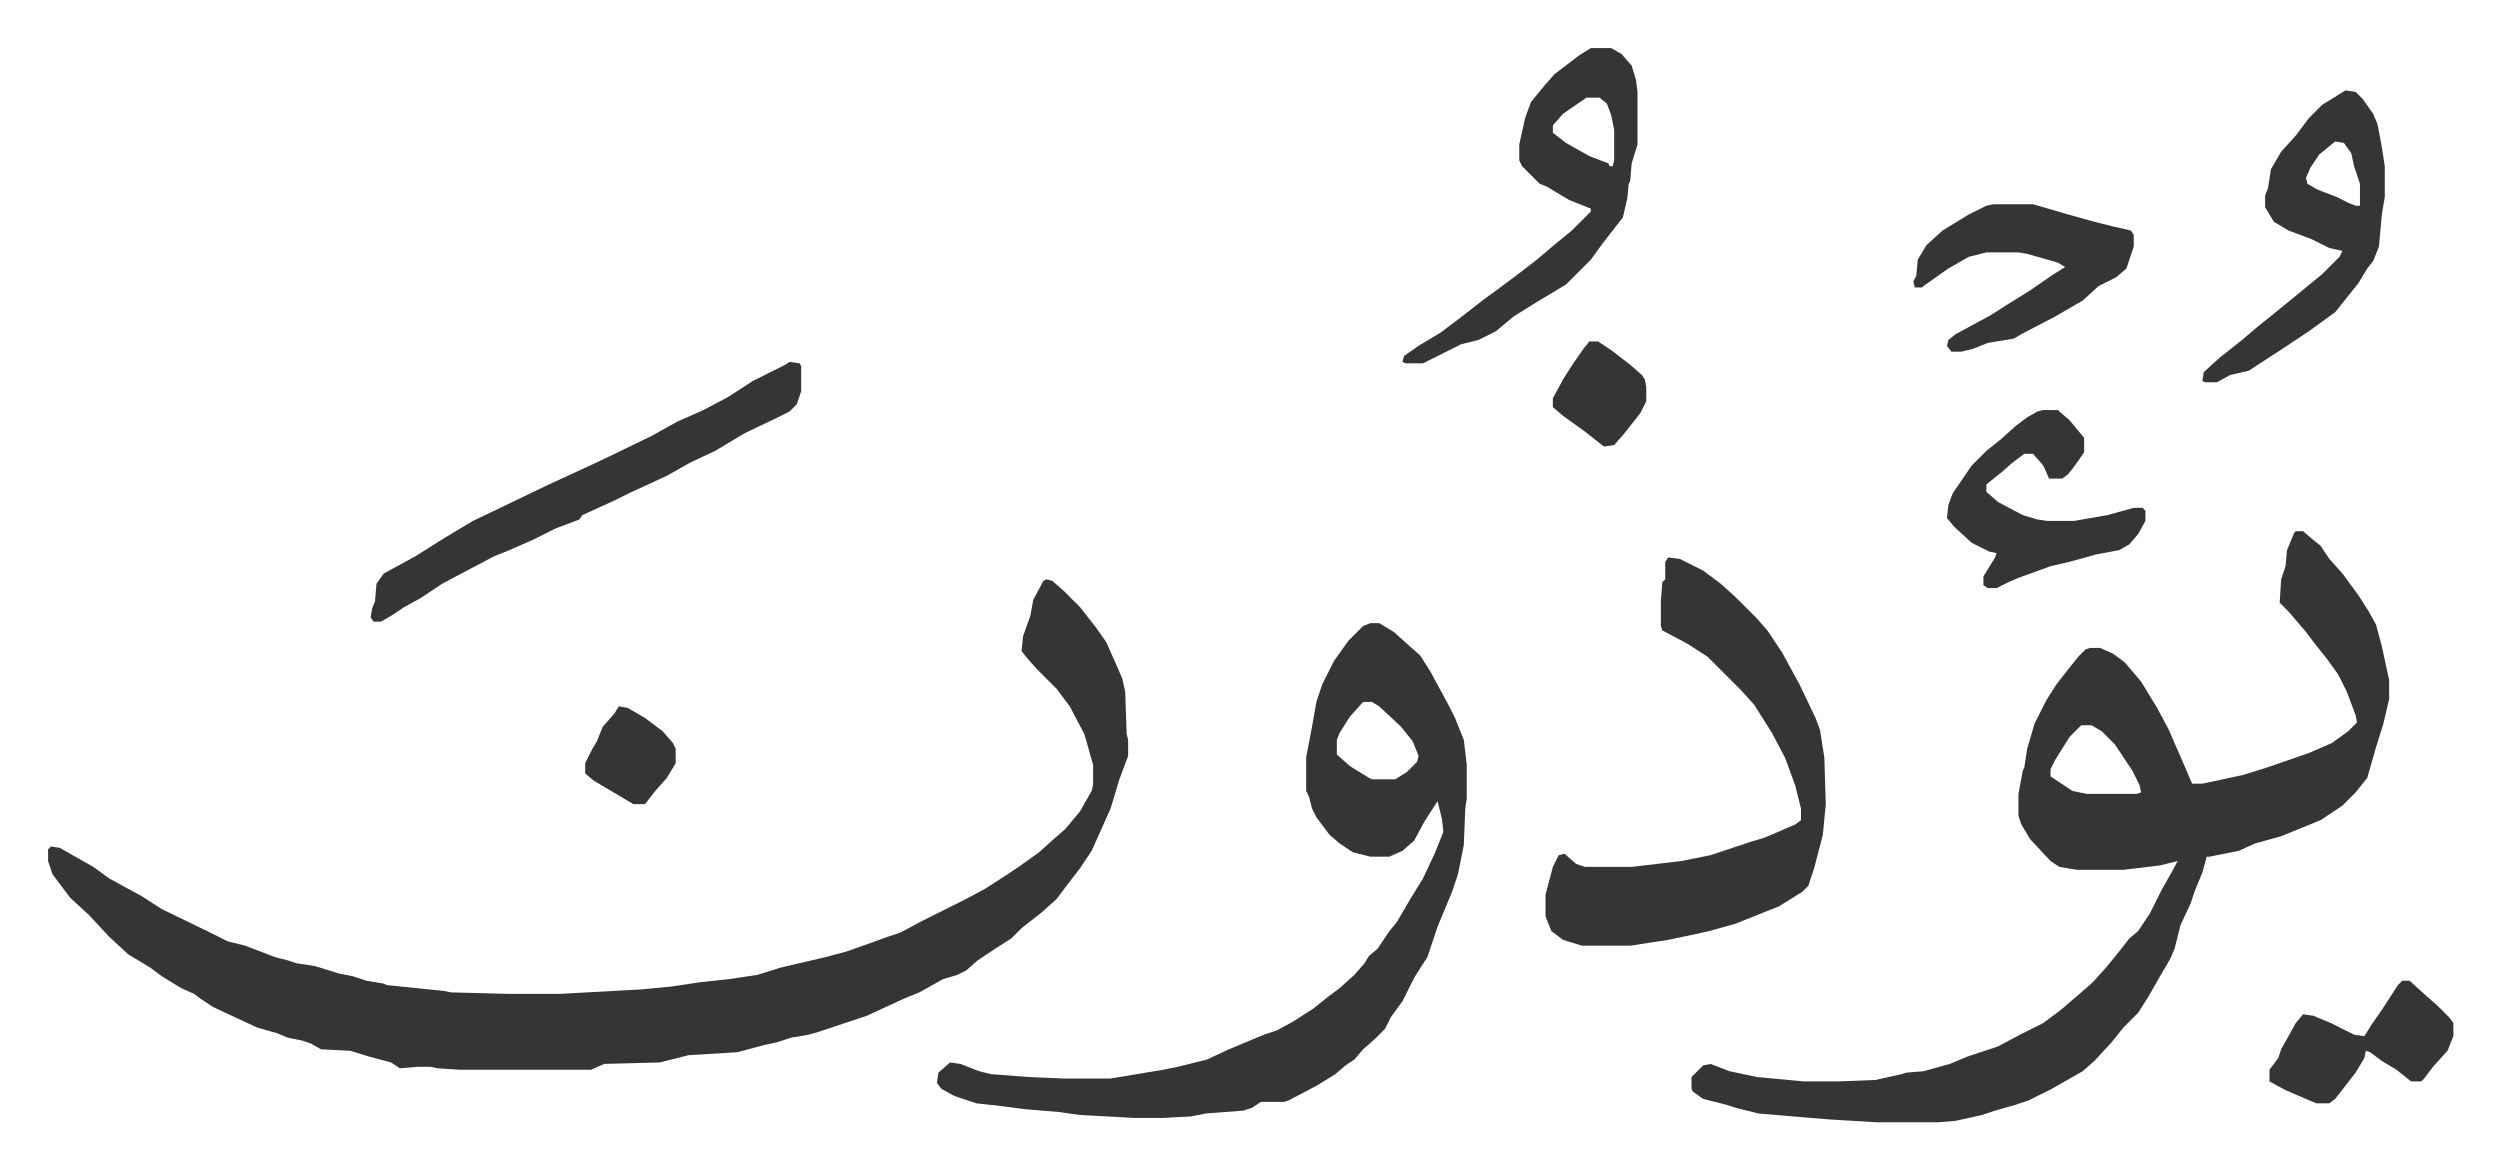
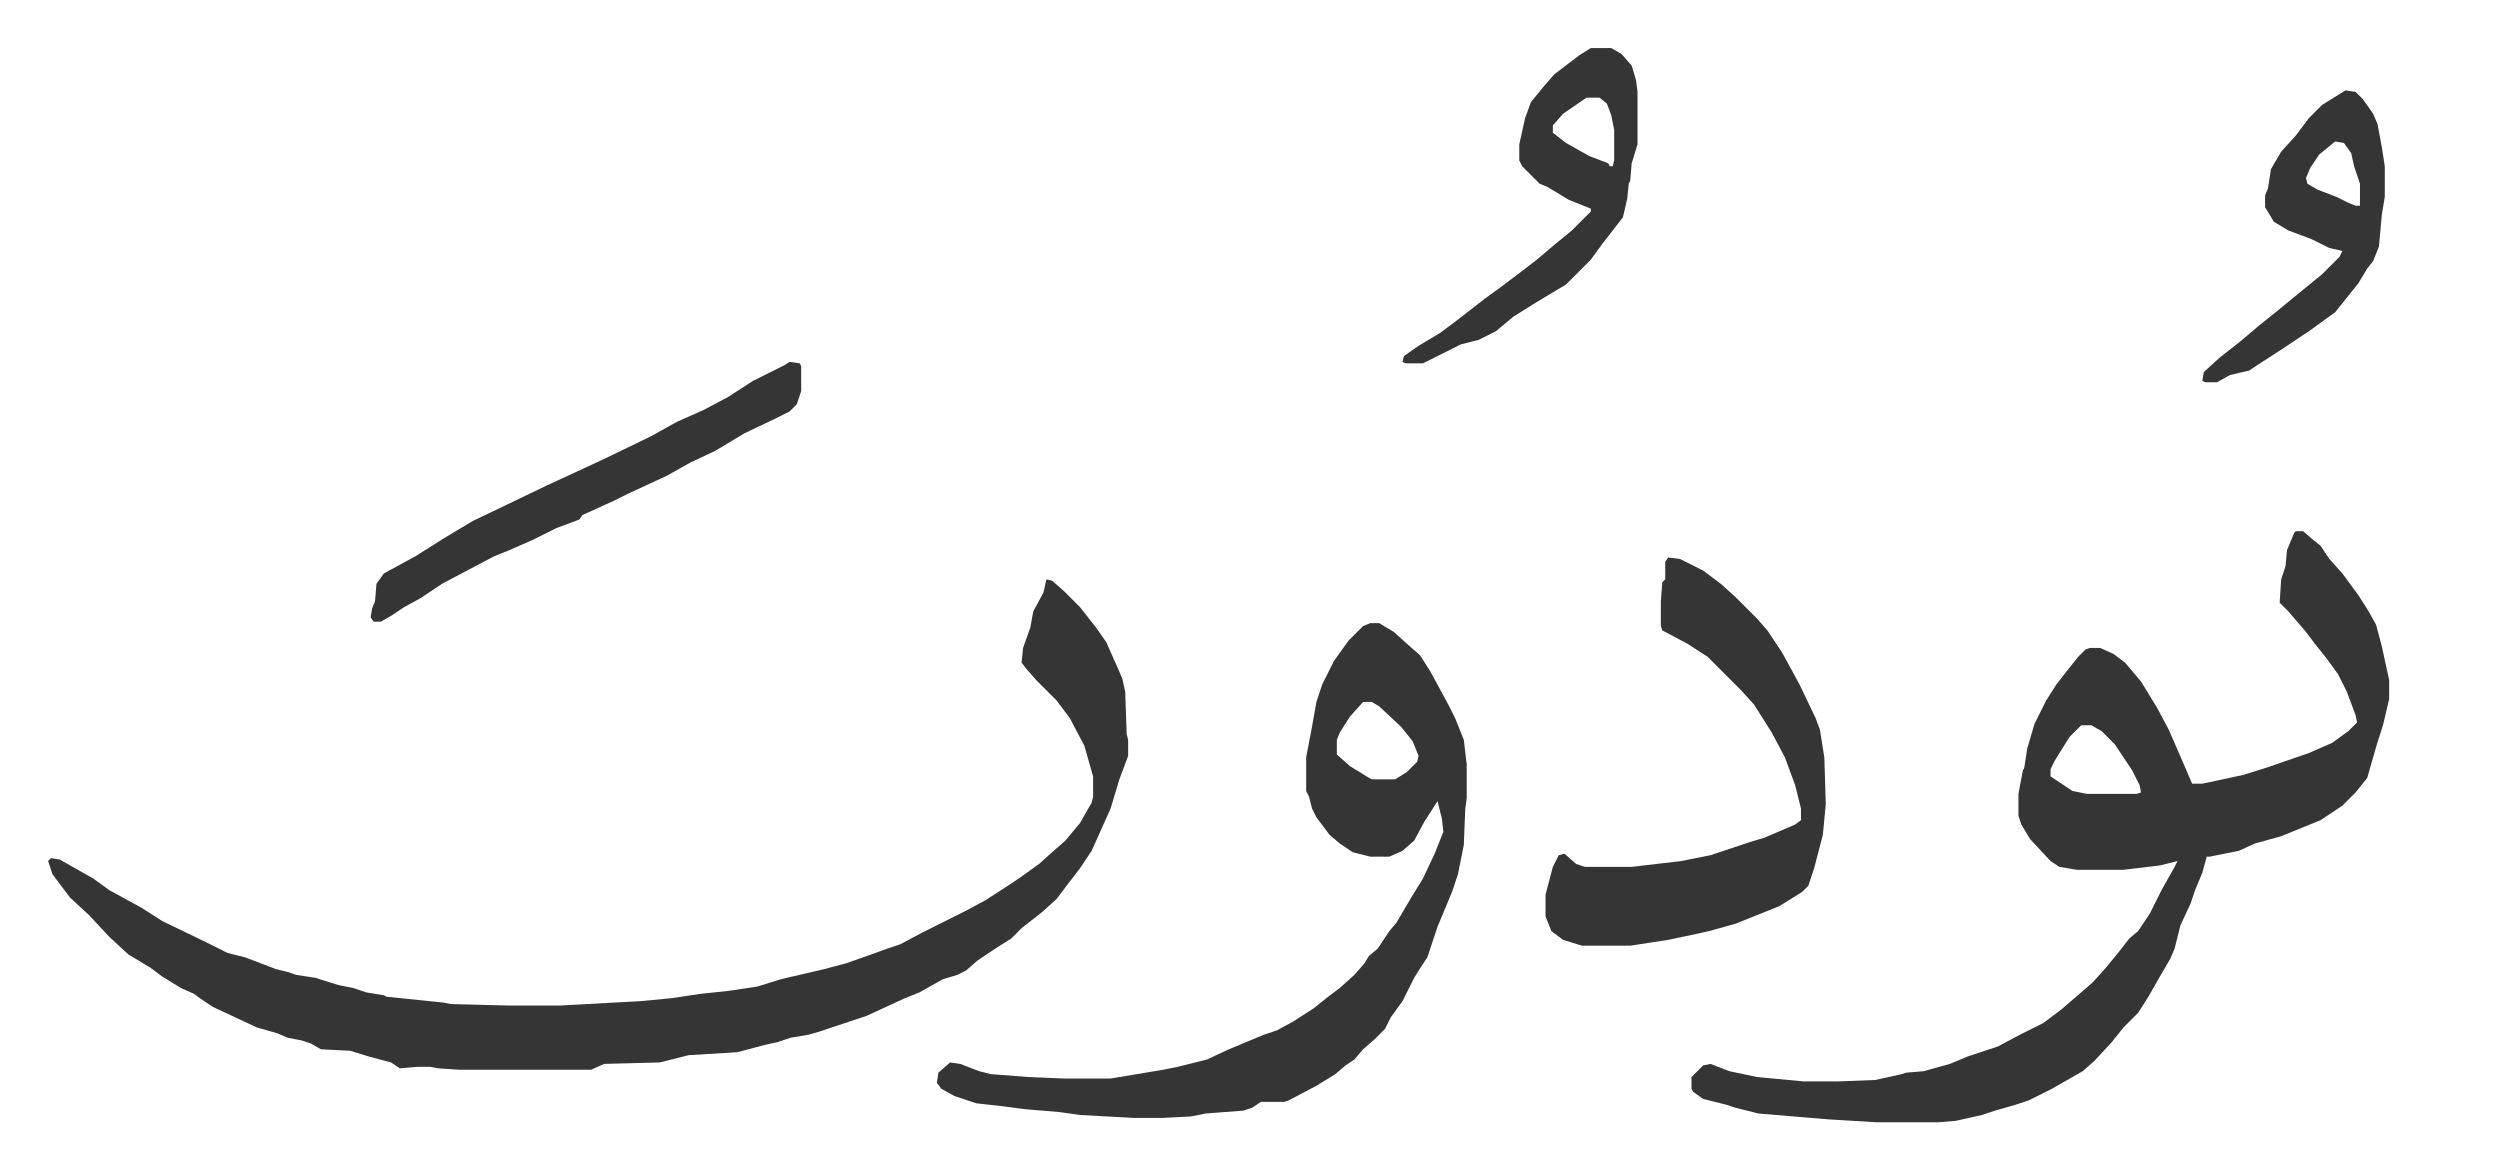
<svg xmlns="http://www.w3.org/2000/svg" role="img" viewBox="-32.94 337.06 1712.88 800.88">
-   <path fill="#353535" id="rule_normal" d="M684 734l4 1 8 7 11 11 11 14 7 10 8 18 3 7 2 9 1 29 1 4v11l-6 16-3 10-3 10-13 29-8 12-10 13-6 8-10 9-14 11-7 7-11 7-12 8-8 7-6 3-10 3-16 9-10 4-26 12-33 11-7 2-12 2-9 3-9 2-15 4-4 1-33 2-20 5-38 1-9 4h-90l-15-1-5-1h-9l-12 1-6-4-15-4-13-4-20-1-7-4-6-2-10-2-7-3-14-4-30-14-9-6-4-3-9-4-13-8-8-6-15-9-13-12-14-15-13-12-12-16-3-9v-8l2-2 6 1 23 13 11 8 22 12 14 9 31 15 14 7 12 3 21 8 8 2 6 2 13 2 16 5 10 2 9 3 12 2 2 1 39 4 5 1 39 1h36l55-3 21-2 20-3 19-2 20-3 16-5 30-7 15-4 17-6 11-4 9-3 15-8 14-7 16-8 13-7 14-9 9-6 14-10 10-9 8-7 10-12 8-14 1-4v-14l-6-21-10-19-9-12-14-14-7-8-3-4 1-10 5-14 2-11 7-13zm856-33h5l7 6 5 4 6 9 9 10 11 15 7 11 5 9 4 15 5 23v13l-4 17-5 16-6 21-8 10-9 9-15 10-27 11-18 5-11 5-20 4h-2l-3 11-5 12-3 9-7 15-4 16-3 7-7 12-8 14-7 11-10 10-8 10-12 13-8 7-21 12-16 8-9 3-14 4-9 3-18 4-12 1h-42l-33-2-48-4-16-4-6-2-16-4-7-5-1-2v-8l8-8 5-1 13 5 19 4 32 3h23l26-1 18-4 3-1 12-1 18-5 12-5 21-7 15-8 16-8 12-9 14-12 8-7 9-10 9-11 7-9 6-5 8-12 8-16 9-16 2-4-12 3-25 3h-32l-12-2-6-4-14-15-6-10-2-6v-15l3-16 1-2 2-13 5-17 8-16 7-11 7-9 8-10 5-5 3-1h7l9 4 8 6 11 13 11 18 8 15 10 23 6 14h7l28-6 16-5 29-10 16-7 11-8 6-6-1-5-6-16-6-12-8-11-8-10-6-8-12-14-6-6 1-16 3-9 1-11 5-12zm-147 133l-8 8-10 16-3 6v5l15 10 10 2h34l3-1-1-5-5-10-12-18-9-9-7-4zm-487-70h6l10 6 10 9 8 7 7 11 13 24 4 8 6 15 2 17v23l-1 7-1 25-4 20-4 12-10 24-7 21-4 6-5 8-8 16-8 11-4 8-7 7-8 7-6 7-6 4-7 6-13 8-19 10-3 1h-16l-6 4-6 2-26 2-10 2-19 1h-20l-37-2-14-2-24-2-15-2-18-2-15-5-9-5-3-4 1-7 8-7 7 1 13 5 8 2 26 2 24 1h32l36-6 10-2 20-5 15-7 24-10 9-3 11-6 14-9 10-8 8-6 10-9 7-8 3-5 6-5 8-12 5-6 10-17 8-13 8-17 6-15-1-9-3-12-9 14-7 13-8 7-9 4h-13l-12-3-9-6-7-6-9-12-3-6-2-8-2-4v-23l4-21 3-17 4-12 8-16 10-14 7-7 3-3zm-5 54l-9 10-7 11-2 5v10l9 8 13 8 2 1h16l8-5 7-7 1-4-4-10-8-10-15-14-5-3zm209-99l8 1 16 8 12 9 10 9 15 15 7 8 10 15 12 22 11 23 3 8 3 19 1 32-2 21-6 23-4 12-4 4-16 10-10 4-20 8-18 5-9 2-19 4-26 4h-33l-13-4-8-6-4-10v-15l5-19 4-8 4-1 8 7 6 2h32l34-4 20-4 27-9 10-3 21-9 4-3v-8l-4-16-7-19-9-17-12-19-9-10-23-23-14-9-17-9-1-3v-17l1-13 2-2v-12zM508 585l7 1 1 2v17l-3 9-5 5-10 5-21 10-20 12-17 8-16 9-26 12-10 5-22 10-2 3-16 6-16 8-16 7-10 4-19 10-17 9-15 10-11 6-9 6-7 4h-5l-2-3 1-6 2-5 1-12 5-7 22-12 19-12 20-12 23-11 27-13 26-12 15-7 31-15 18-10 18-8 17-9 17-11 22-11zm549-215h14l7 4 7 8 3 10 1 8v36l-4 13-1 12-1 2-1 10-3 13-14 18-8 11-17 17-20 12-16 10-12 10-12 6-12 3-16 8-10 5h-12l-2-1 1-4 10-7 15-9 12-9 18-14 11-8 12-9 13-10 13-11 11-9 13-13v-2l-15-6-15-9-5-2-12-12-2-4v-11l4-18 4-11 9-11 7-8 17-13zm-3 34l-16 11-7 8v5l9 7 16 9 13 5 1 2h2l1-4v-21l-2-10-3-8-5-4zm520-5l7 1 5 5 7 10 3 7 3 16 2 13v21l-2 12-2 22-4 10-4 5-6 10-8 10-8 10-18 13-18 12-17 11-6 4-13 3-9 5h-8l-2-1 1-6 11-10 14-11 13-11 10-8 11-9 11-9 11-9 12-12 2-4-9-2-12-6-16-6-10-6-6-10v-8l2-5 2-13 7-12 10-11 9-12 9-9zm-7 35l-11 9-6 9-3 7 1 4 7 4 13 5 8 4 5 2h3v-15l-4-12-2-9-5-7z" />
-   <path fill="#353535" id="rule_normal" d="M1333 477h27l24 7 18 5 12 3 13 3 2 3v8l-5 15-7 6-12 6-11 10-19 11-23 12-5 3-18 3-10 4-8 2h-7l-3-4 1-4 5-4 24-13 11-7 16-10 16-11 8-5-5-3-21-6-6-1h-22l-12 3-14 8-17 12-1 1h-5l-1-4 2-4 1-11 6-10 11-10 18-11 12-6zm34 141h10l8 7 10 12v10l-7 10-4 5-4 3h-9l-4-9-7-8h-6l-8 6-8 7-10 8v5l8 7 17 9 10 3 7 1h18l23-4 18-5h6l2 2v7l-5 9-6 7-7 4-16 3-18 5-13 3-22 8-7 3-8 4h-6l-3-2v-6l8-13 1-3-5-1-12-6-12-11-5-6 1-9 3-8 13-19 10-10 10-8 10-9 8-6 7-4zm246 391h5l11 10 8 7 8 8 3 4v9l-4 10-10 11-6 8-2 2h-7l-10-8-10-6-8-6-3-1-1 5-6 10-7 9-7 9-4 3h-9l-21-9-11-6v-8l6-8 2-6 10-18 5-6 7 1 12 5 16 8 7 1 5-8 7-10 11-17zm-557-438h6l9 6 13 10 8 7 2 3 1 5v10l-4 8-11 14-7 8-7 1-14-11-14-10-7-6v-6l7-13 7-11 7-10zM391 821l6 1 12 7 12 9 7 8 2 4v10l-6 10-8 9-7 9h-8l-27-16-6-5v-7l5-10 3-5 4-10 8-9z" />
+   <path fill="#353535" id="rule_normal" d="M684 734l4 1 8 7 11 11 11 14 7 10 8 18 3 7 2 9 1 29 1 4v11l-6 16-3 10-3 10-13 29-8 12-10 13-6 8-10 9-14 11-7 7-11 7-12 8-8 7-6 3-10 3-16 9-10 4-26 12-33 11-7 2-12 2-9 3-9 2-15 4-4 1-33 2-20 5-38 1-9 4h-90l-15-1-5-1h-9l-12 1-6-4-15-4-13-4-20-1-7-4-6-2-10-2-7-3-14-4-30-14-9-6-4-3-9-4-13-8-8-6-15-9-13-12-14-15-13-12-12-16-3-9l2-2 6 1 23 13 11 8 22 12 14 9 31 15 14 7 12 3 21 8 8 2 6 2 13 2 16 5 10 2 9 3 12 2 2 1 39 4 5 1 39 1h36l55-3 21-2 20-3 19-2 20-3 16-5 30-7 15-4 17-6 11-4 9-3 15-8 14-7 16-8 13-7 14-9 9-6 14-10 10-9 8-7 10-12 8-14 1-4v-14l-6-21-10-19-9-12-14-14-7-8-3-4 1-10 5-14 2-11 7-13zm856-33h5l7 6 5 4 6 9 9 10 11 15 7 11 5 9 4 15 5 23v13l-4 17-5 16-6 21-8 10-9 9-15 10-27 11-18 5-11 5-20 4h-2l-3 11-5 12-3 9-7 15-4 16-3 7-7 12-8 14-7 11-10 10-8 10-12 13-8 7-21 12-16 8-9 3-14 4-9 3-18 4-12 1h-42l-33-2-48-4-16-4-6-2-16-4-7-5-1-2v-8l8-8 5-1 13 5 19 4 32 3h23l26-1 18-4 3-1 12-1 18-5 12-5 21-7 15-8 16-8 12-9 14-12 8-7 9-10 9-11 7-9 6-5 8-12 8-16 9-16 2-4-12 3-25 3h-32l-12-2-6-4-14-15-6-10-2-6v-15l3-16 1-2 2-13 5-17 8-16 7-11 7-9 8-10 5-5 3-1h7l9 4 8 6 11 13 11 18 8 15 10 23 6 14h7l28-6 16-5 29-10 16-7 11-8 6-6-1-5-6-16-6-12-8-11-8-10-6-8-12-14-6-6 1-16 3-9 1-11 5-12zm-147 133l-8 8-10 16-3 6v5l15 10 10 2h34l3-1-1-5-5-10-12-18-9-9-7-4zm-487-70h6l10 6 10 9 8 7 7 11 13 24 4 8 6 15 2 17v23l-1 7-1 25-4 20-4 12-10 24-7 21-4 6-5 8-8 16-8 11-4 8-7 7-8 7-6 7-6 4-7 6-13 8-19 10-3 1h-16l-6 4-6 2-26 2-10 2-19 1h-20l-37-2-14-2-24-2-15-2-18-2-15-5-9-5-3-4 1-7 8-7 7 1 13 5 8 2 26 2 24 1h32l36-6 10-2 20-5 15-7 24-10 9-3 11-6 14-9 10-8 8-6 10-9 7-8 3-5 6-5 8-12 5-6 10-17 8-13 8-17 6-15-1-9-3-12-9 14-7 13-8 7-9 4h-13l-12-3-9-6-7-6-9-12-3-6-2-8-2-4v-23l4-21 3-17 4-12 8-16 10-14 7-7 3-3zm-5 54l-9 10-7 11-2 5v10l9 8 13 8 2 1h16l8-5 7-7 1-4-4-10-8-10-15-14-5-3zm209-99l8 1 16 8 12 9 10 9 15 15 7 8 10 15 12 22 11 23 3 8 3 19 1 32-2 21-6 23-4 12-4 4-16 10-10 4-20 8-18 5-9 2-19 4-26 4h-33l-13-4-8-6-4-10v-15l5-19 4-8 4-1 8 7 6 2h32l34-4 20-4 27-9 10-3 21-9 4-3v-8l-4-16-7-19-9-17-12-19-9-10-23-23-14-9-17-9-1-3v-17l1-13 2-2v-12zM508 585l7 1 1 2v17l-3 9-5 5-10 5-21 10-20 12-17 8-16 9-26 12-10 5-22 10-2 3-16 6-16 8-16 7-10 4-19 10-17 9-15 10-11 6-9 6-7 4h-5l-2-3 1-6 2-5 1-12 5-7 22-12 19-12 20-12 23-11 27-13 26-12 15-7 31-15 18-10 18-8 17-9 17-11 22-11zm549-215h14l7 4 7 8 3 10 1 8v36l-4 13-1 12-1 2-1 10-3 13-14 18-8 11-17 17-20 12-16 10-12 10-12 6-12 3-16 8-10 5h-12l-2-1 1-4 10-7 15-9 12-9 18-14 11-8 12-9 13-10 13-11 11-9 13-13v-2l-15-6-15-9-5-2-12-12-2-4v-11l4-18 4-11 9-11 7-8 17-13zm-3 34l-16 11-7 8v5l9 7 16 9 13 5 1 2h2l1-4v-21l-2-10-3-8-5-4zm520-5l7 1 5 5 7 10 3 7 3 16 2 13v21l-2 12-2 22-4 10-4 5-6 10-8 10-8 10-18 13-18 12-17 11-6 4-13 3-9 5h-8l-2-1 1-6 11-10 14-11 13-11 10-8 11-9 11-9 11-9 12-12 2-4-9-2-12-6-16-6-10-6-6-10v-8l2-5 2-13 7-12 10-11 9-12 9-9zm-7 35l-11 9-6 9-3 7 1 4 7 4 13 5 8 4 5 2h3v-15l-4-12-2-9-5-7z" />
</svg>